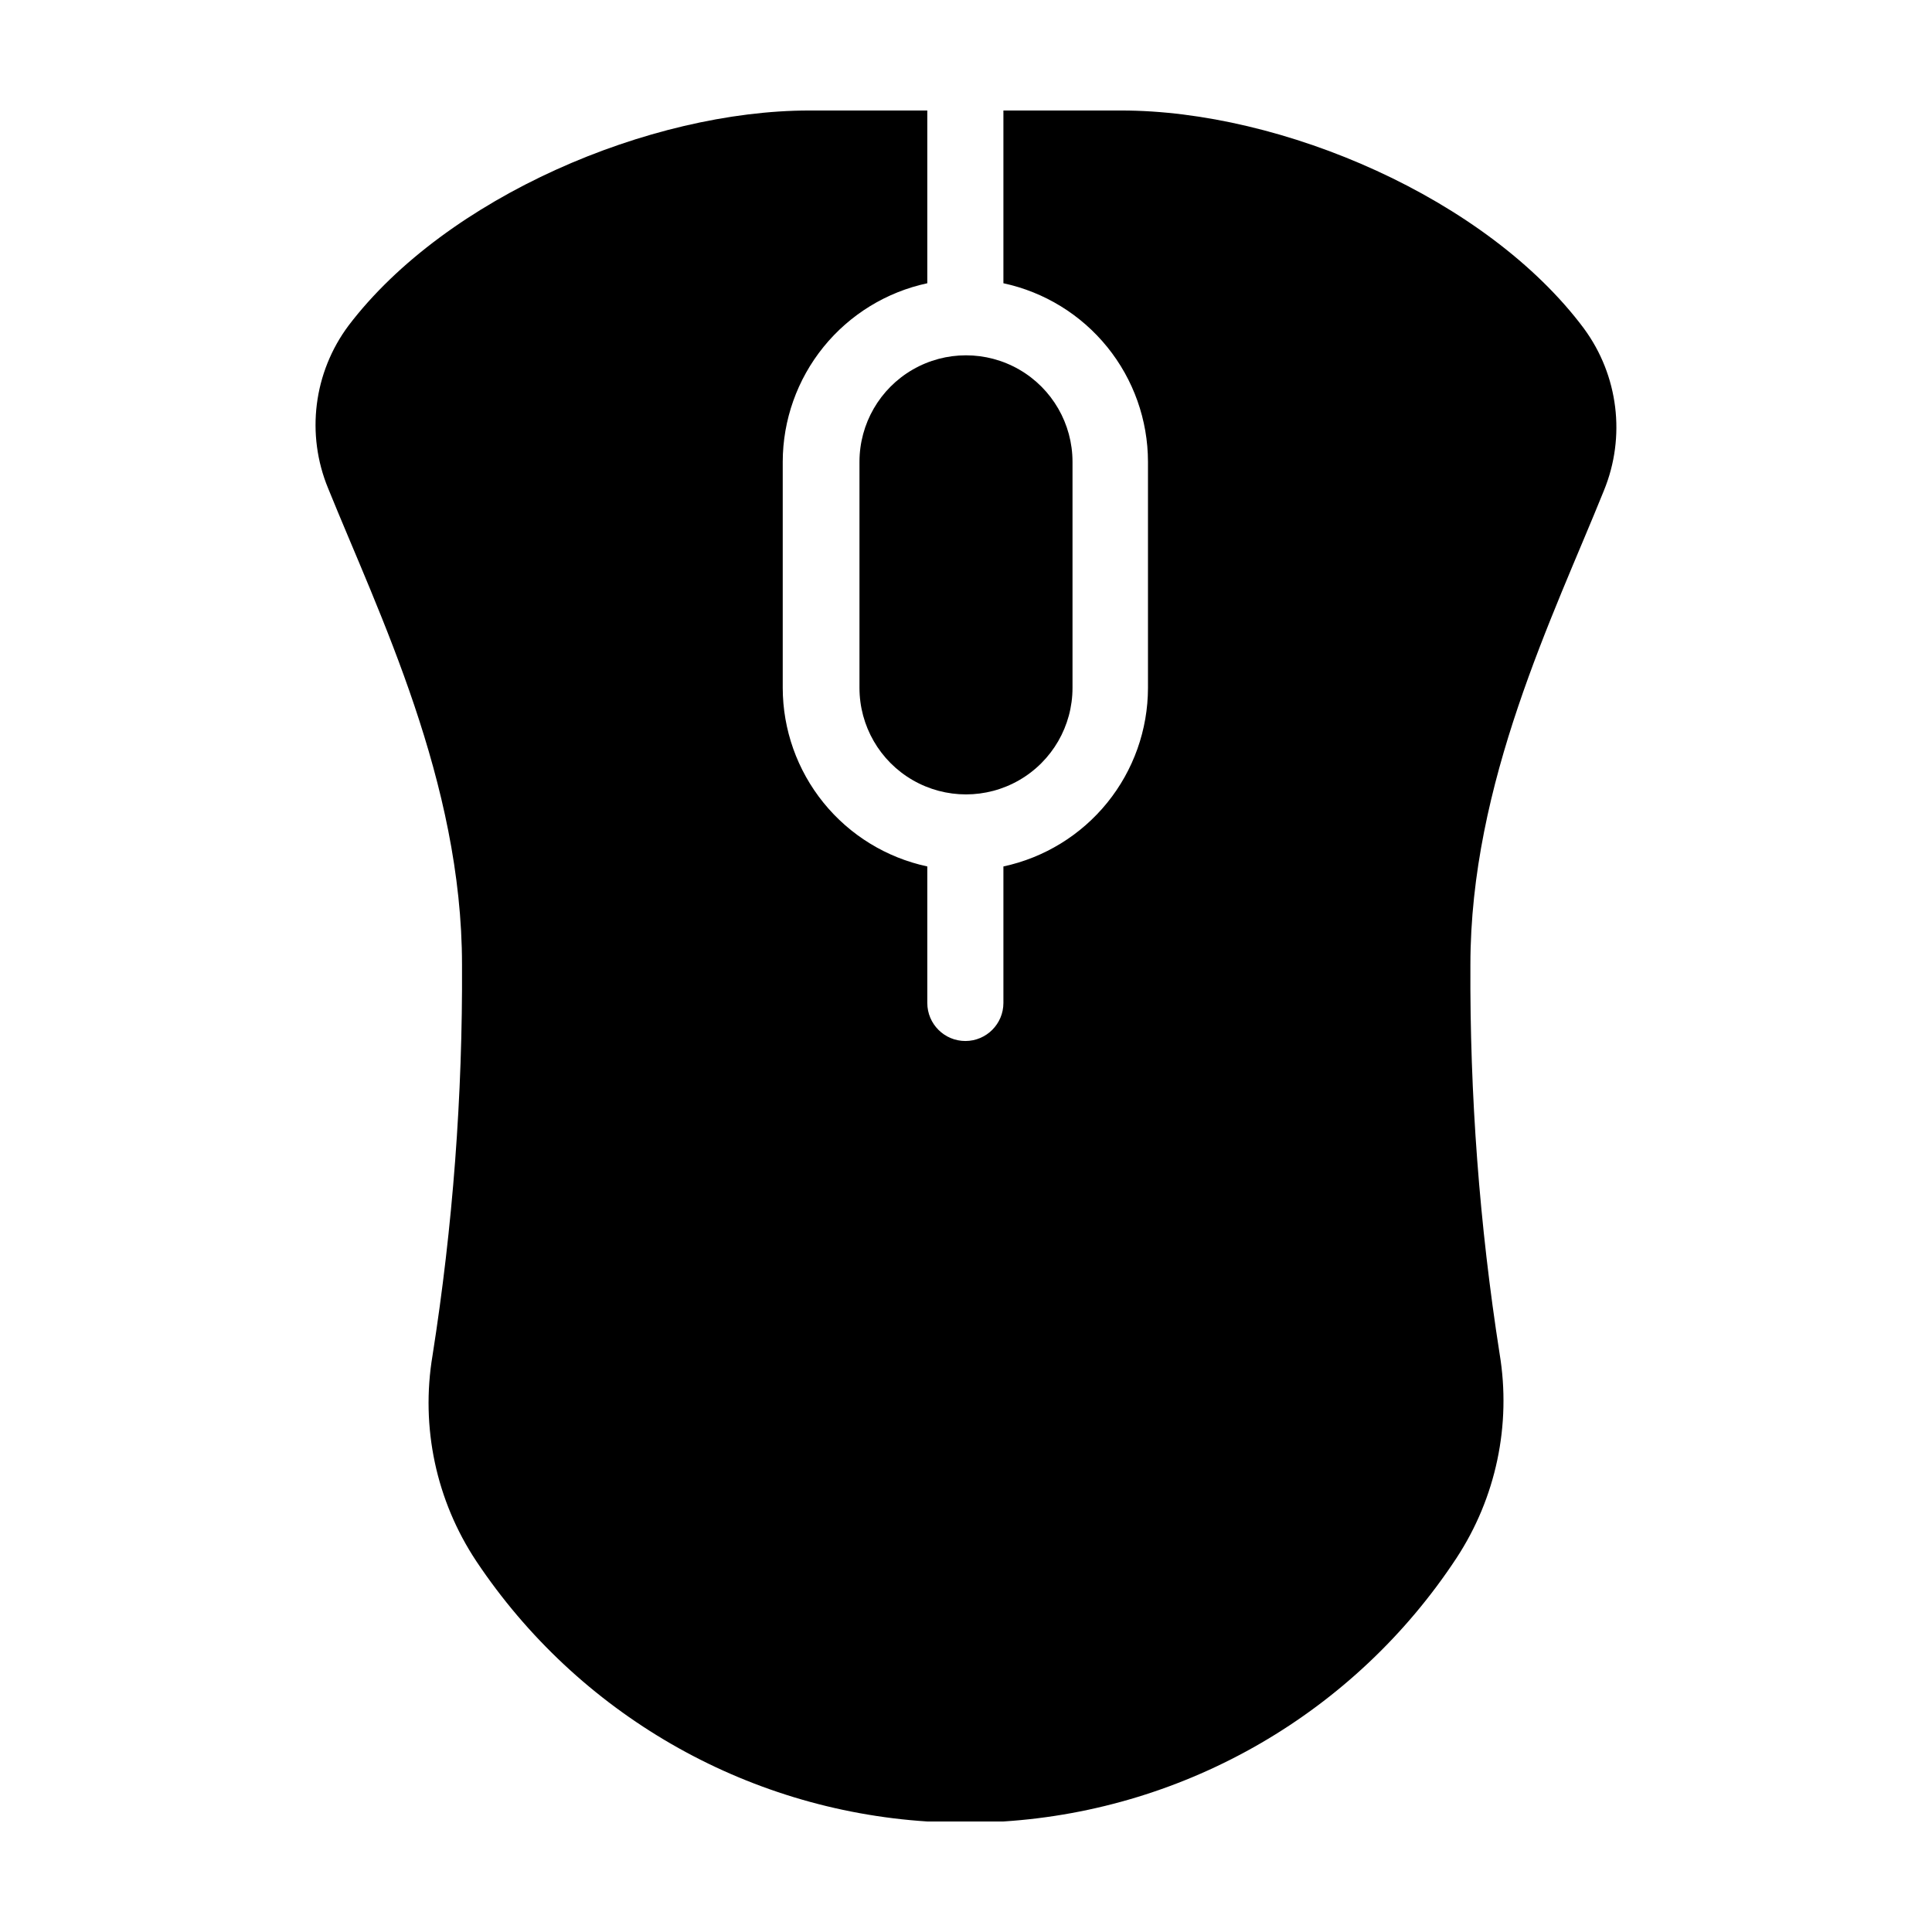
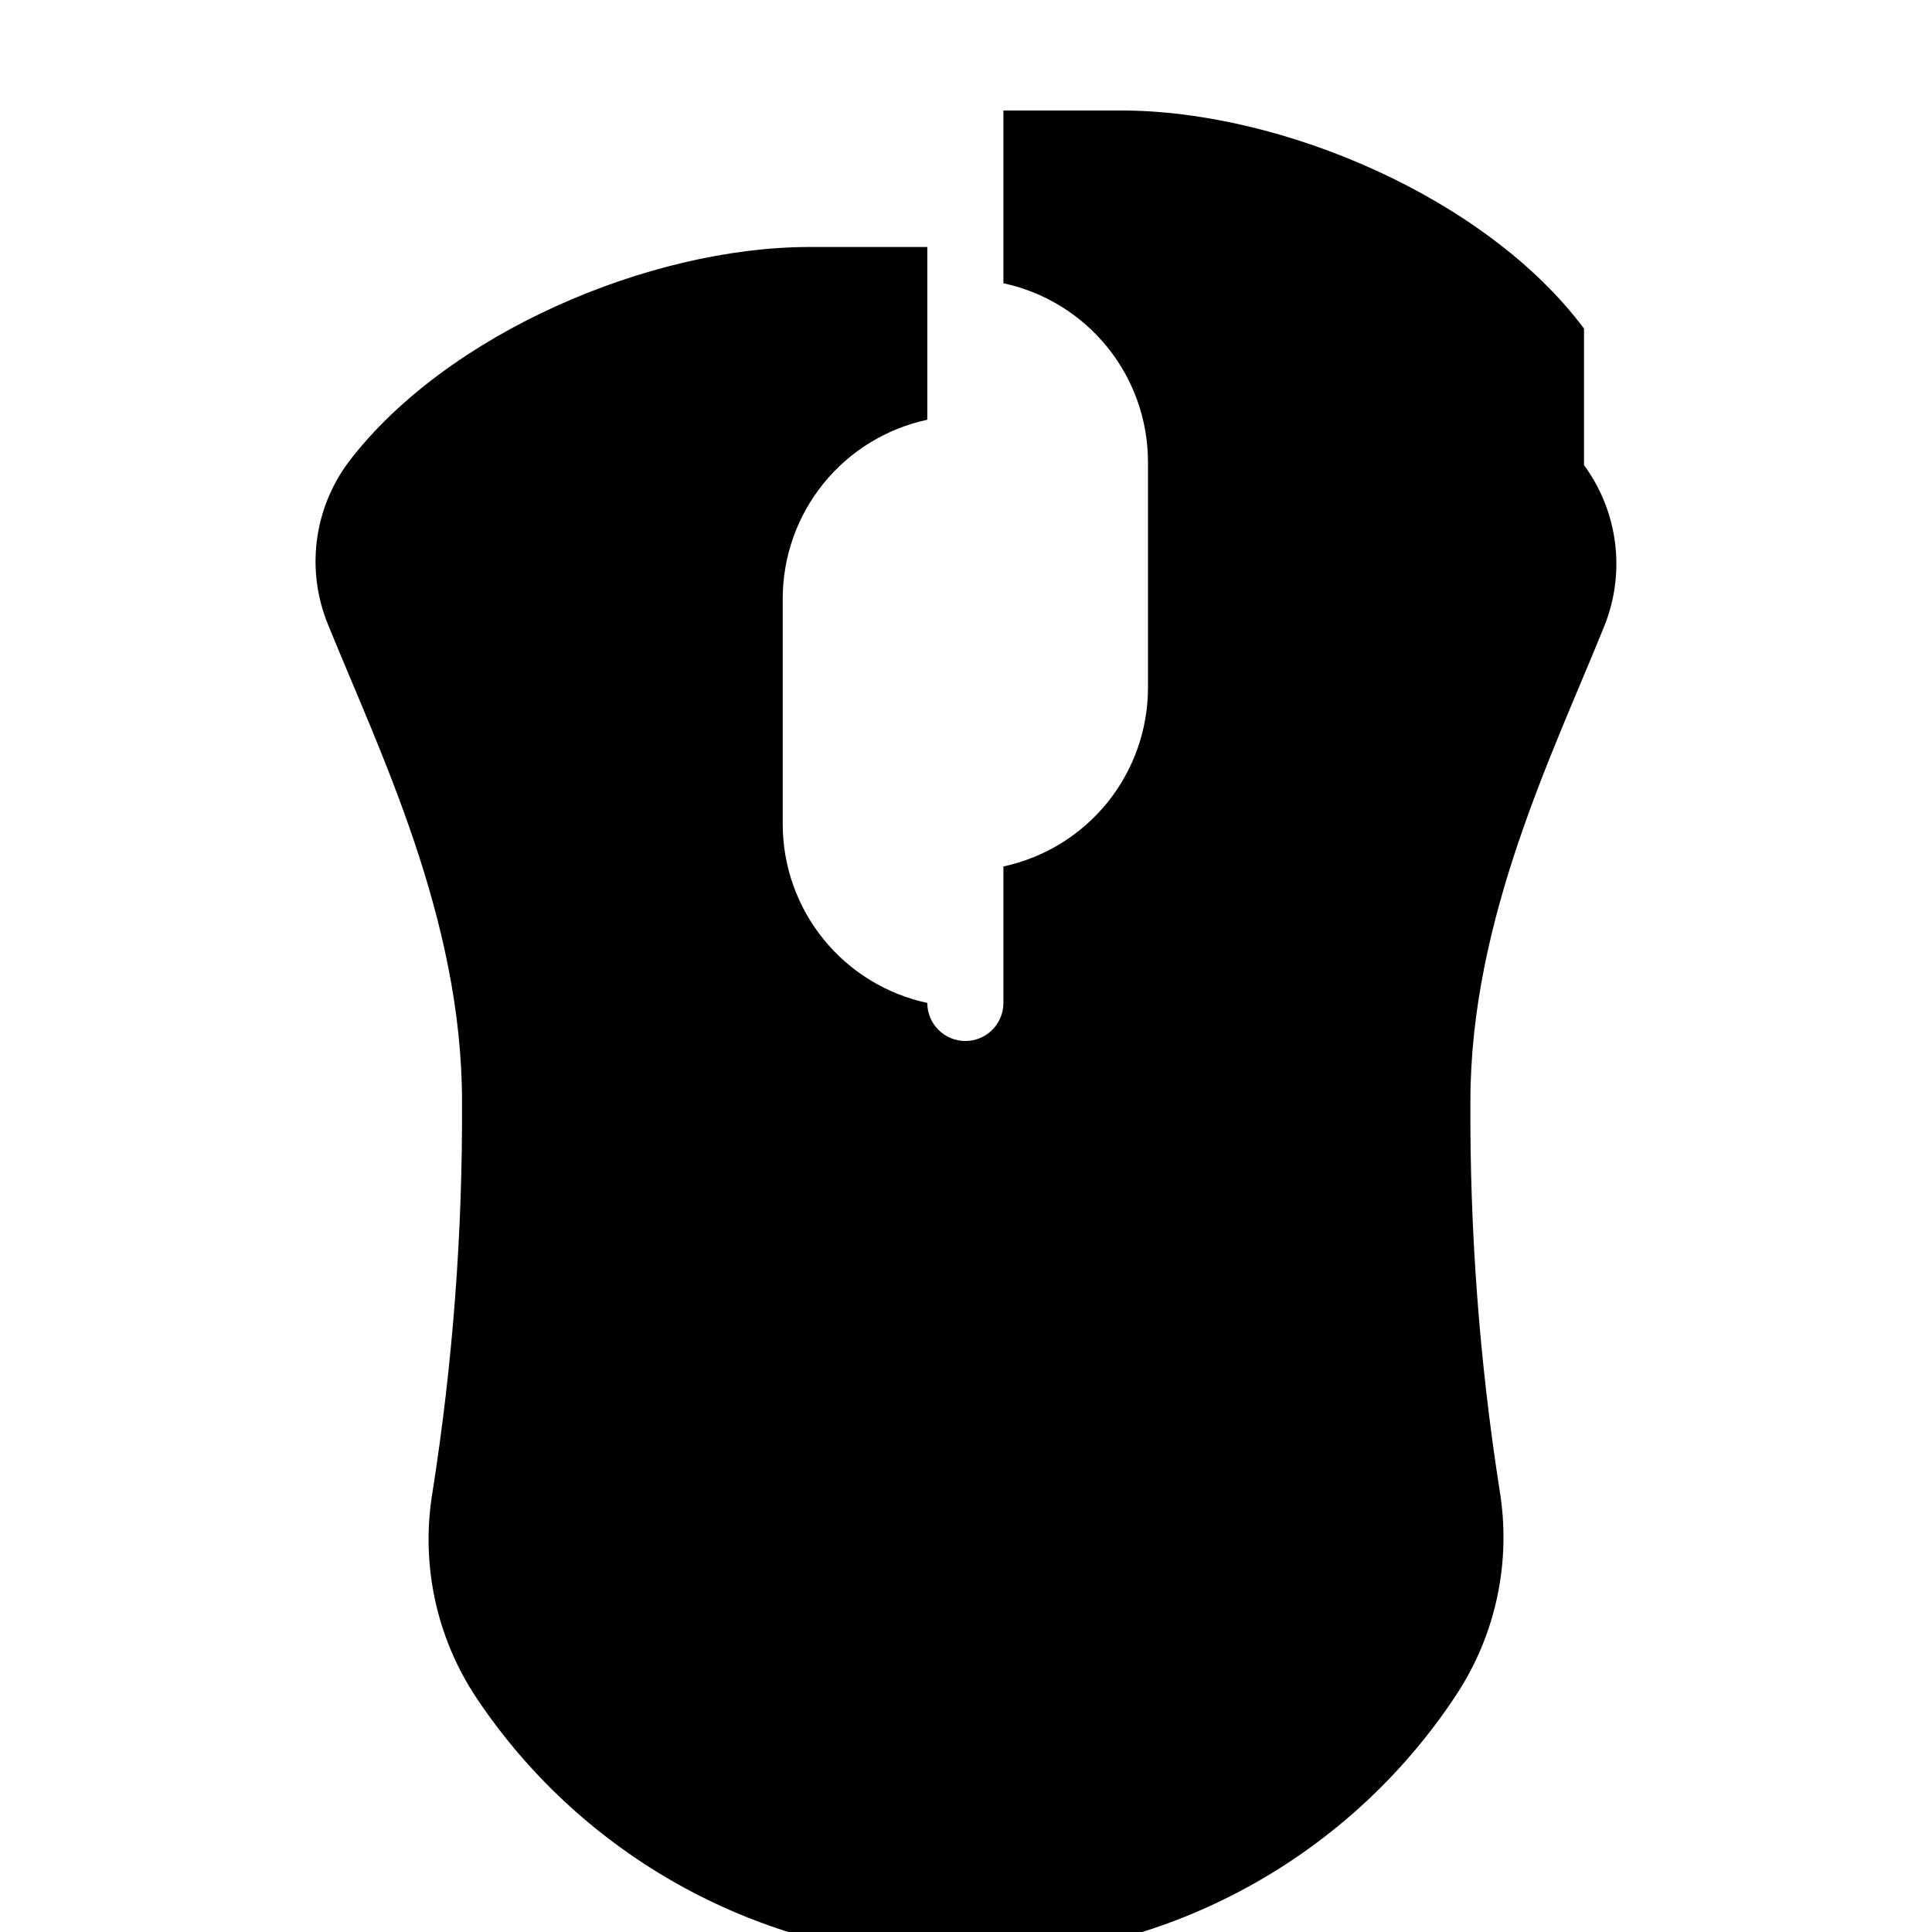
<svg xmlns="http://www.w3.org/2000/svg" fill="#000000" width="800px" height="800px" version="1.1" viewBox="144 144 512 512">
  <g>
-     <path d="m371.77 266.39v59.902c0 10.086 5.379 19.406 14.113 24.449 8.734 5.043 19.496 5.043 28.23 0 8.734-5.043 14.113-14.359 14.113-24.445v-59.906c0-10.086-5.379-19.406-14.113-24.449-8.734-5.039-19.496-5.039-28.23 0-8.734 5.043-14.113 14.363-14.113 24.449z" />
-     <path d="m563.78 231.08c-25.762-34.523-80.012-57.797-122.62-57.797h-31.246v45.785-0.004c10.832 2.324 20.543 8.285 27.516 16.895 6.973 8.609 10.781 19.348 10.797 30.43v59.906c-0.016 11.078-3.824 21.82-10.797 30.43-6.973 8.609-16.684 14.57-27.516 16.895v36.172-0.004c0 5.57-4.516 10.086-10.082 10.086-5.57 0-10.086-4.516-10.086-10.086v-36.172c-10.832-2.32-20.543-8.281-27.516-16.895-6.969-8.609-10.781-19.348-10.797-30.426v-59.906c0.016-11.082 3.828-21.82 10.797-30.43 6.973-8.609 16.684-14.574 27.516-16.895v-45.781h-31.242c-42.273 0-96.195 22.902-122.12 56.977-9.293 12.43-11.352 28.836-5.418 43.176 13.57 33.477 35.473 77.734 35.473 126.27 0.18 34.66-2.43 69.277-7.816 103.52-3.188 18.984 0.961 38.469 11.605 54.504 26.918 40.359 71.105 65.863 119.52 68.98h20.168c48.75-3.141 93.195-28.977 120.05-69.781 10.488-15.973 14.578-35.309 11.449-54.16-5.336-34.094-7.922-68.559-7.742-103.06 0-48.273 21.918-92.305 35.383-125.71v-0.004c5.844-14.242 3.844-30.504-5.277-42.91z" />
+     <path d="m563.78 231.08c-25.762-34.523-80.012-57.797-122.62-57.797h-31.246v45.785-0.004c10.832 2.324 20.543 8.285 27.516 16.895 6.973 8.609 10.781 19.348 10.797 30.43v59.906c-0.016 11.078-3.824 21.82-10.797 30.43-6.973 8.609-16.684 14.57-27.516 16.895v36.172-0.004c0 5.57-4.516 10.086-10.082 10.086-5.57 0-10.086-4.516-10.086-10.086c-10.832-2.32-20.543-8.281-27.516-16.895-6.969-8.609-10.781-19.348-10.797-30.426v-59.906c0.016-11.082 3.828-21.82 10.797-30.43 6.973-8.609 16.684-14.574 27.516-16.895v-45.781h-31.242c-42.273 0-96.195 22.902-122.12 56.977-9.293 12.43-11.352 28.836-5.418 43.176 13.57 33.477 35.473 77.734 35.473 126.27 0.18 34.66-2.43 69.277-7.816 103.52-3.188 18.984 0.961 38.469 11.605 54.504 26.918 40.359 71.105 65.863 119.52 68.98h20.168c48.75-3.141 93.195-28.977 120.05-69.781 10.488-15.973 14.578-35.309 11.449-54.16-5.336-34.094-7.922-68.559-7.742-103.06 0-48.273 21.918-92.305 35.383-125.71v-0.004c5.844-14.242 3.844-30.504-5.277-42.91z" />
  </g>
</svg>